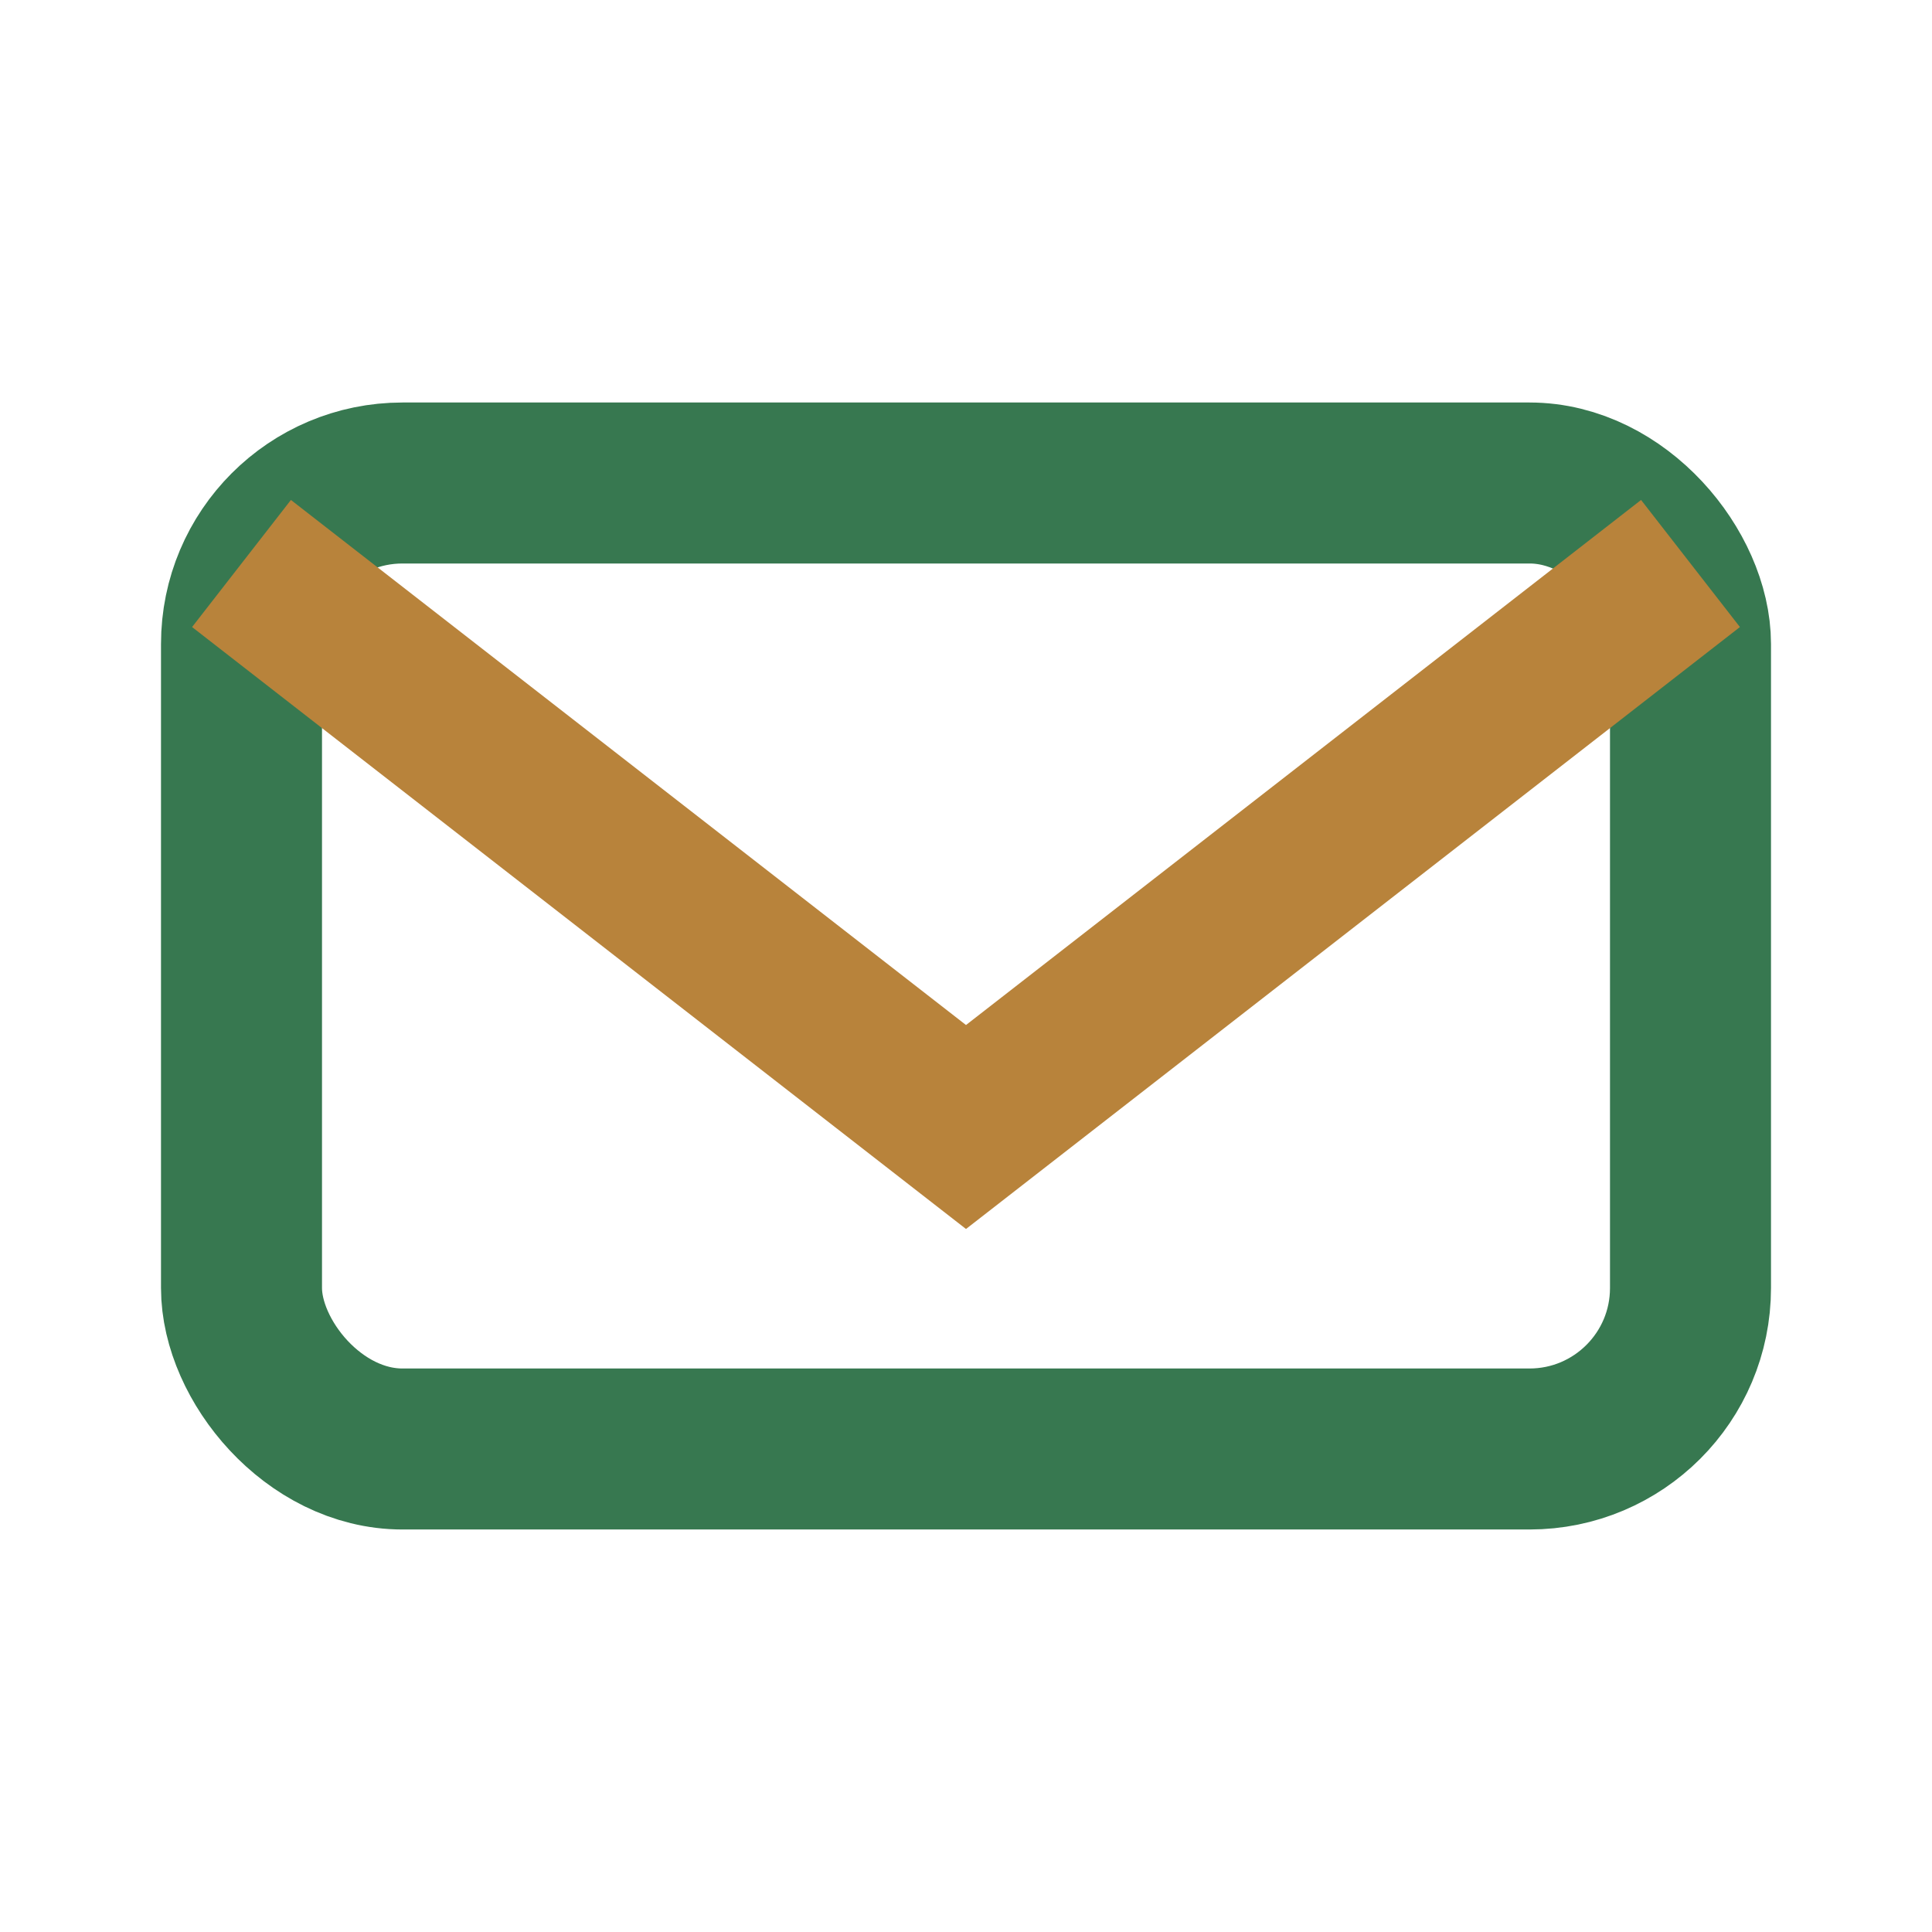
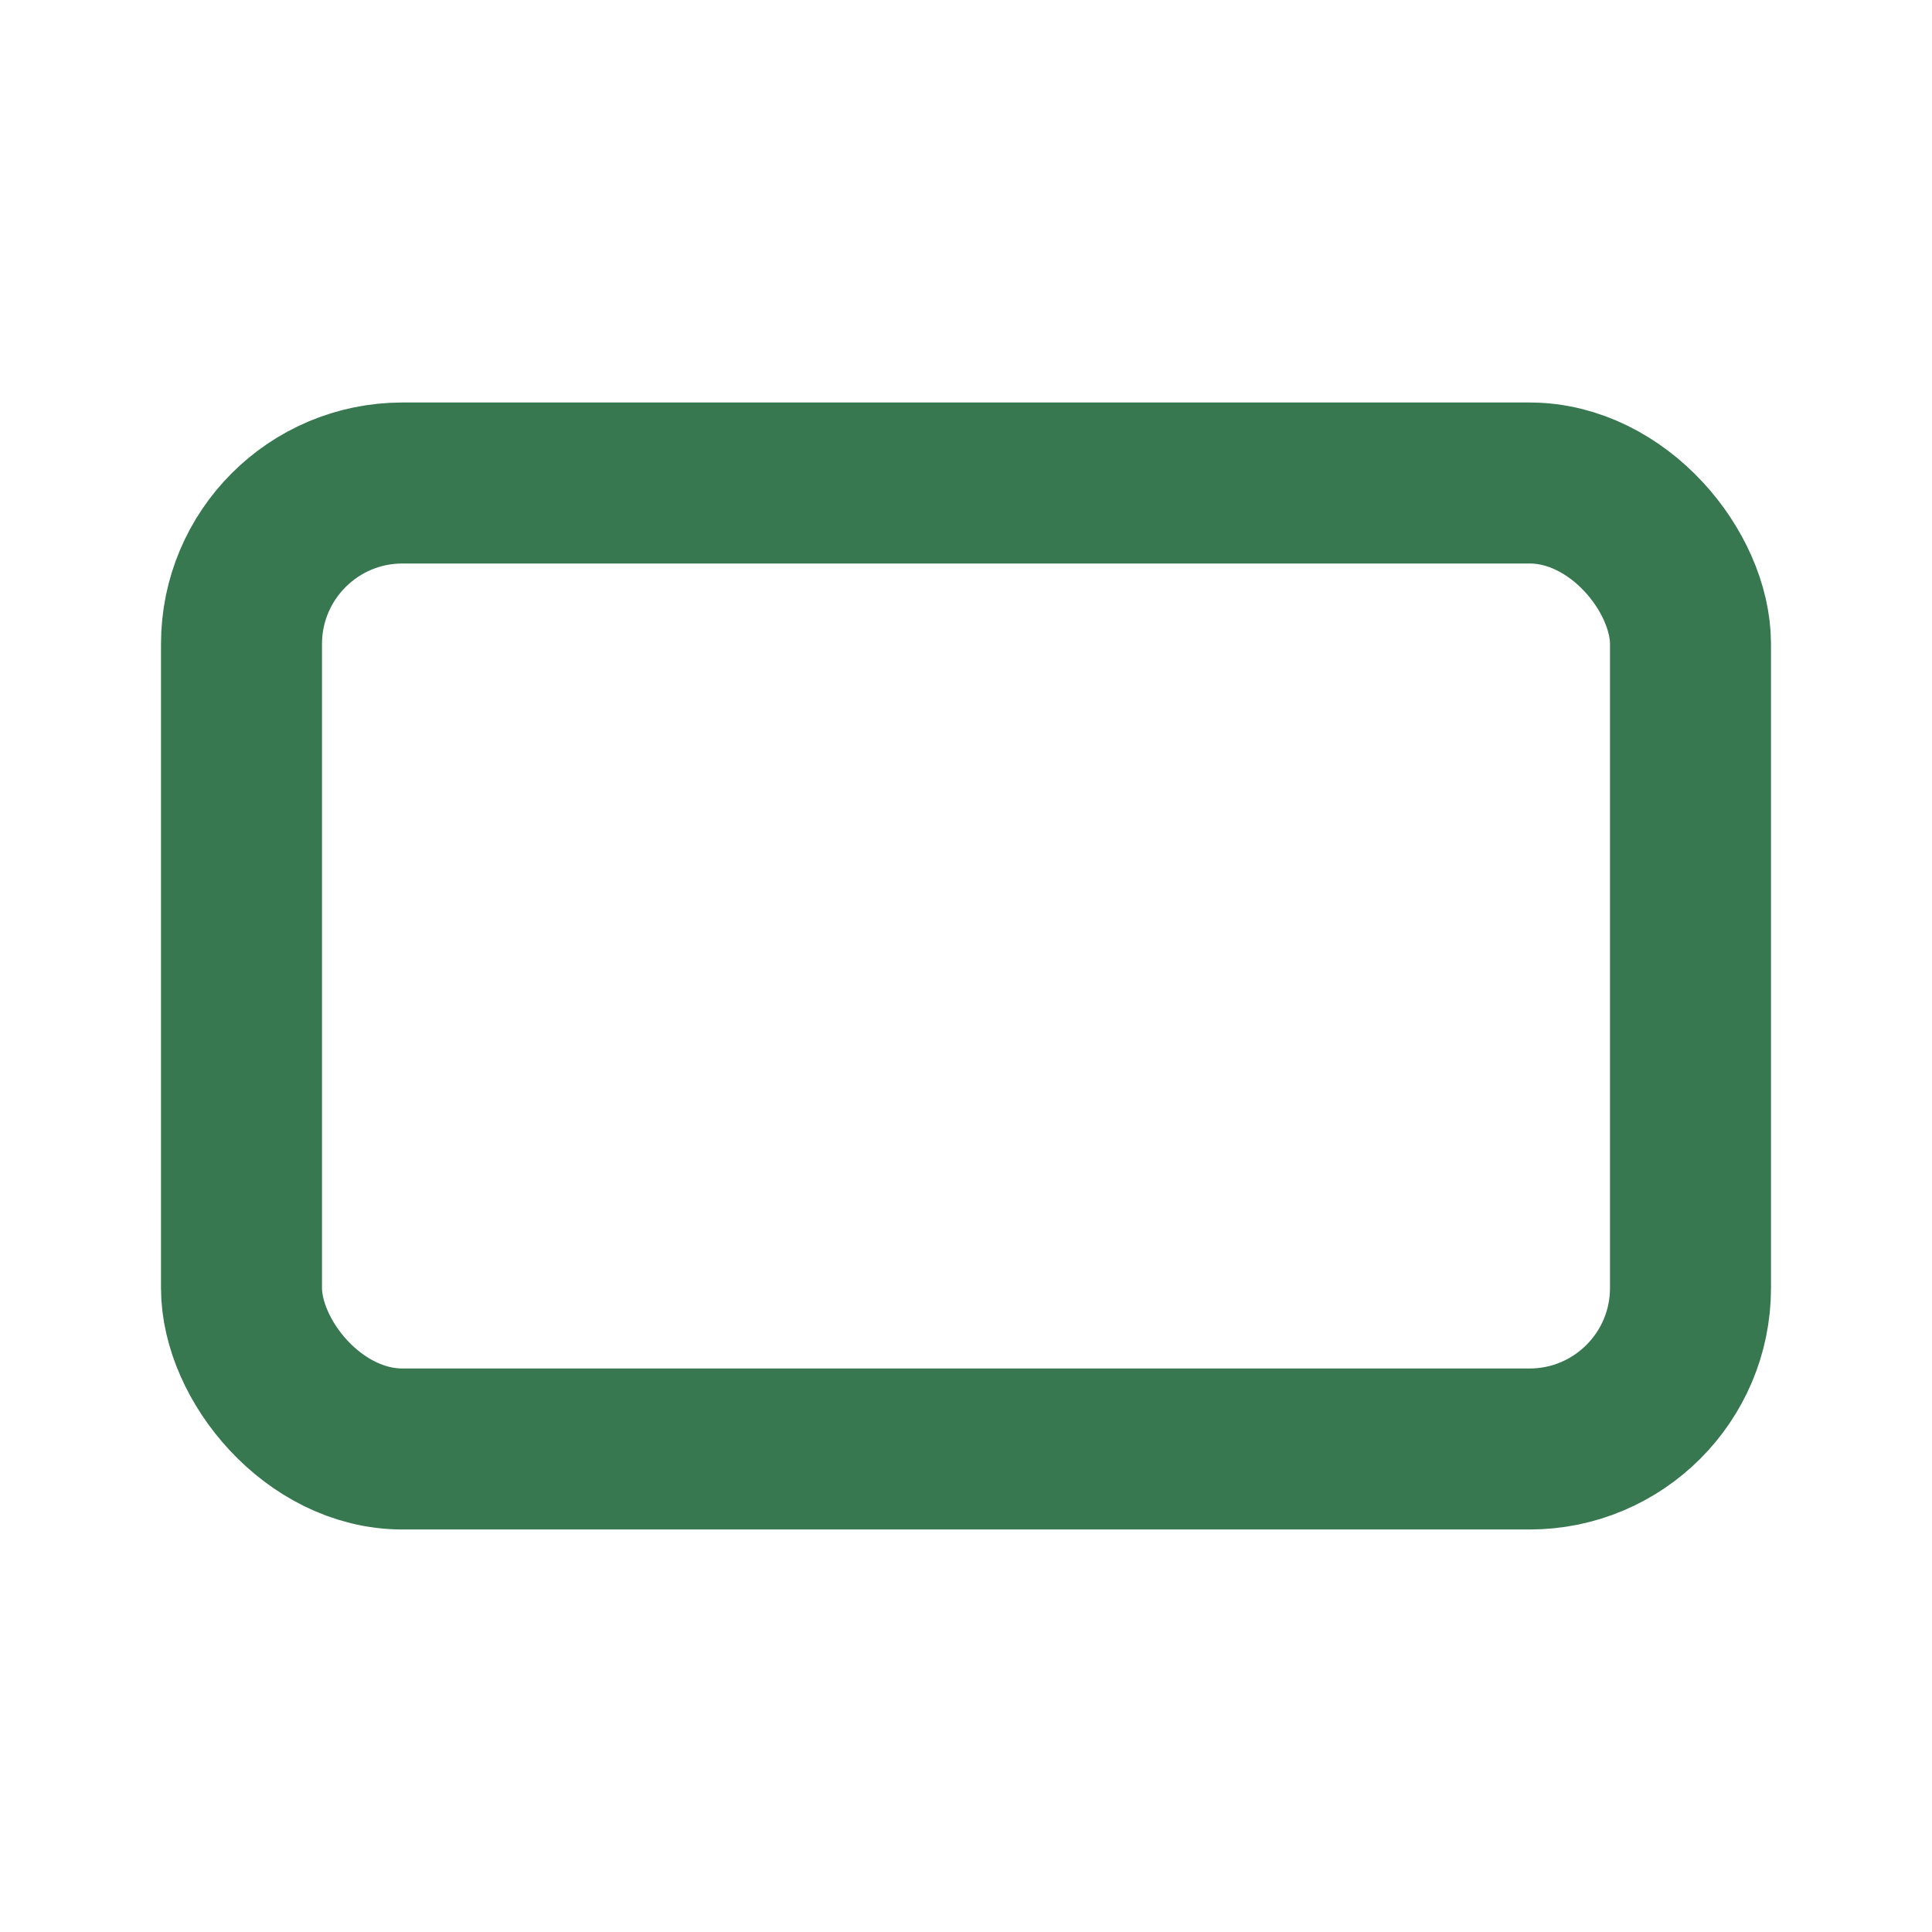
<svg xmlns="http://www.w3.org/2000/svg" width="24" height="24" viewBox="0 0 24 24">
  <rect x="3" y="6" width="18" height="12" rx="2" fill="none" stroke="#377850" stroke-width="2" />
-   <path d="M3 7l9 7 9-7" fill="none" stroke="#B8833B" stroke-width="2" />
</svg>